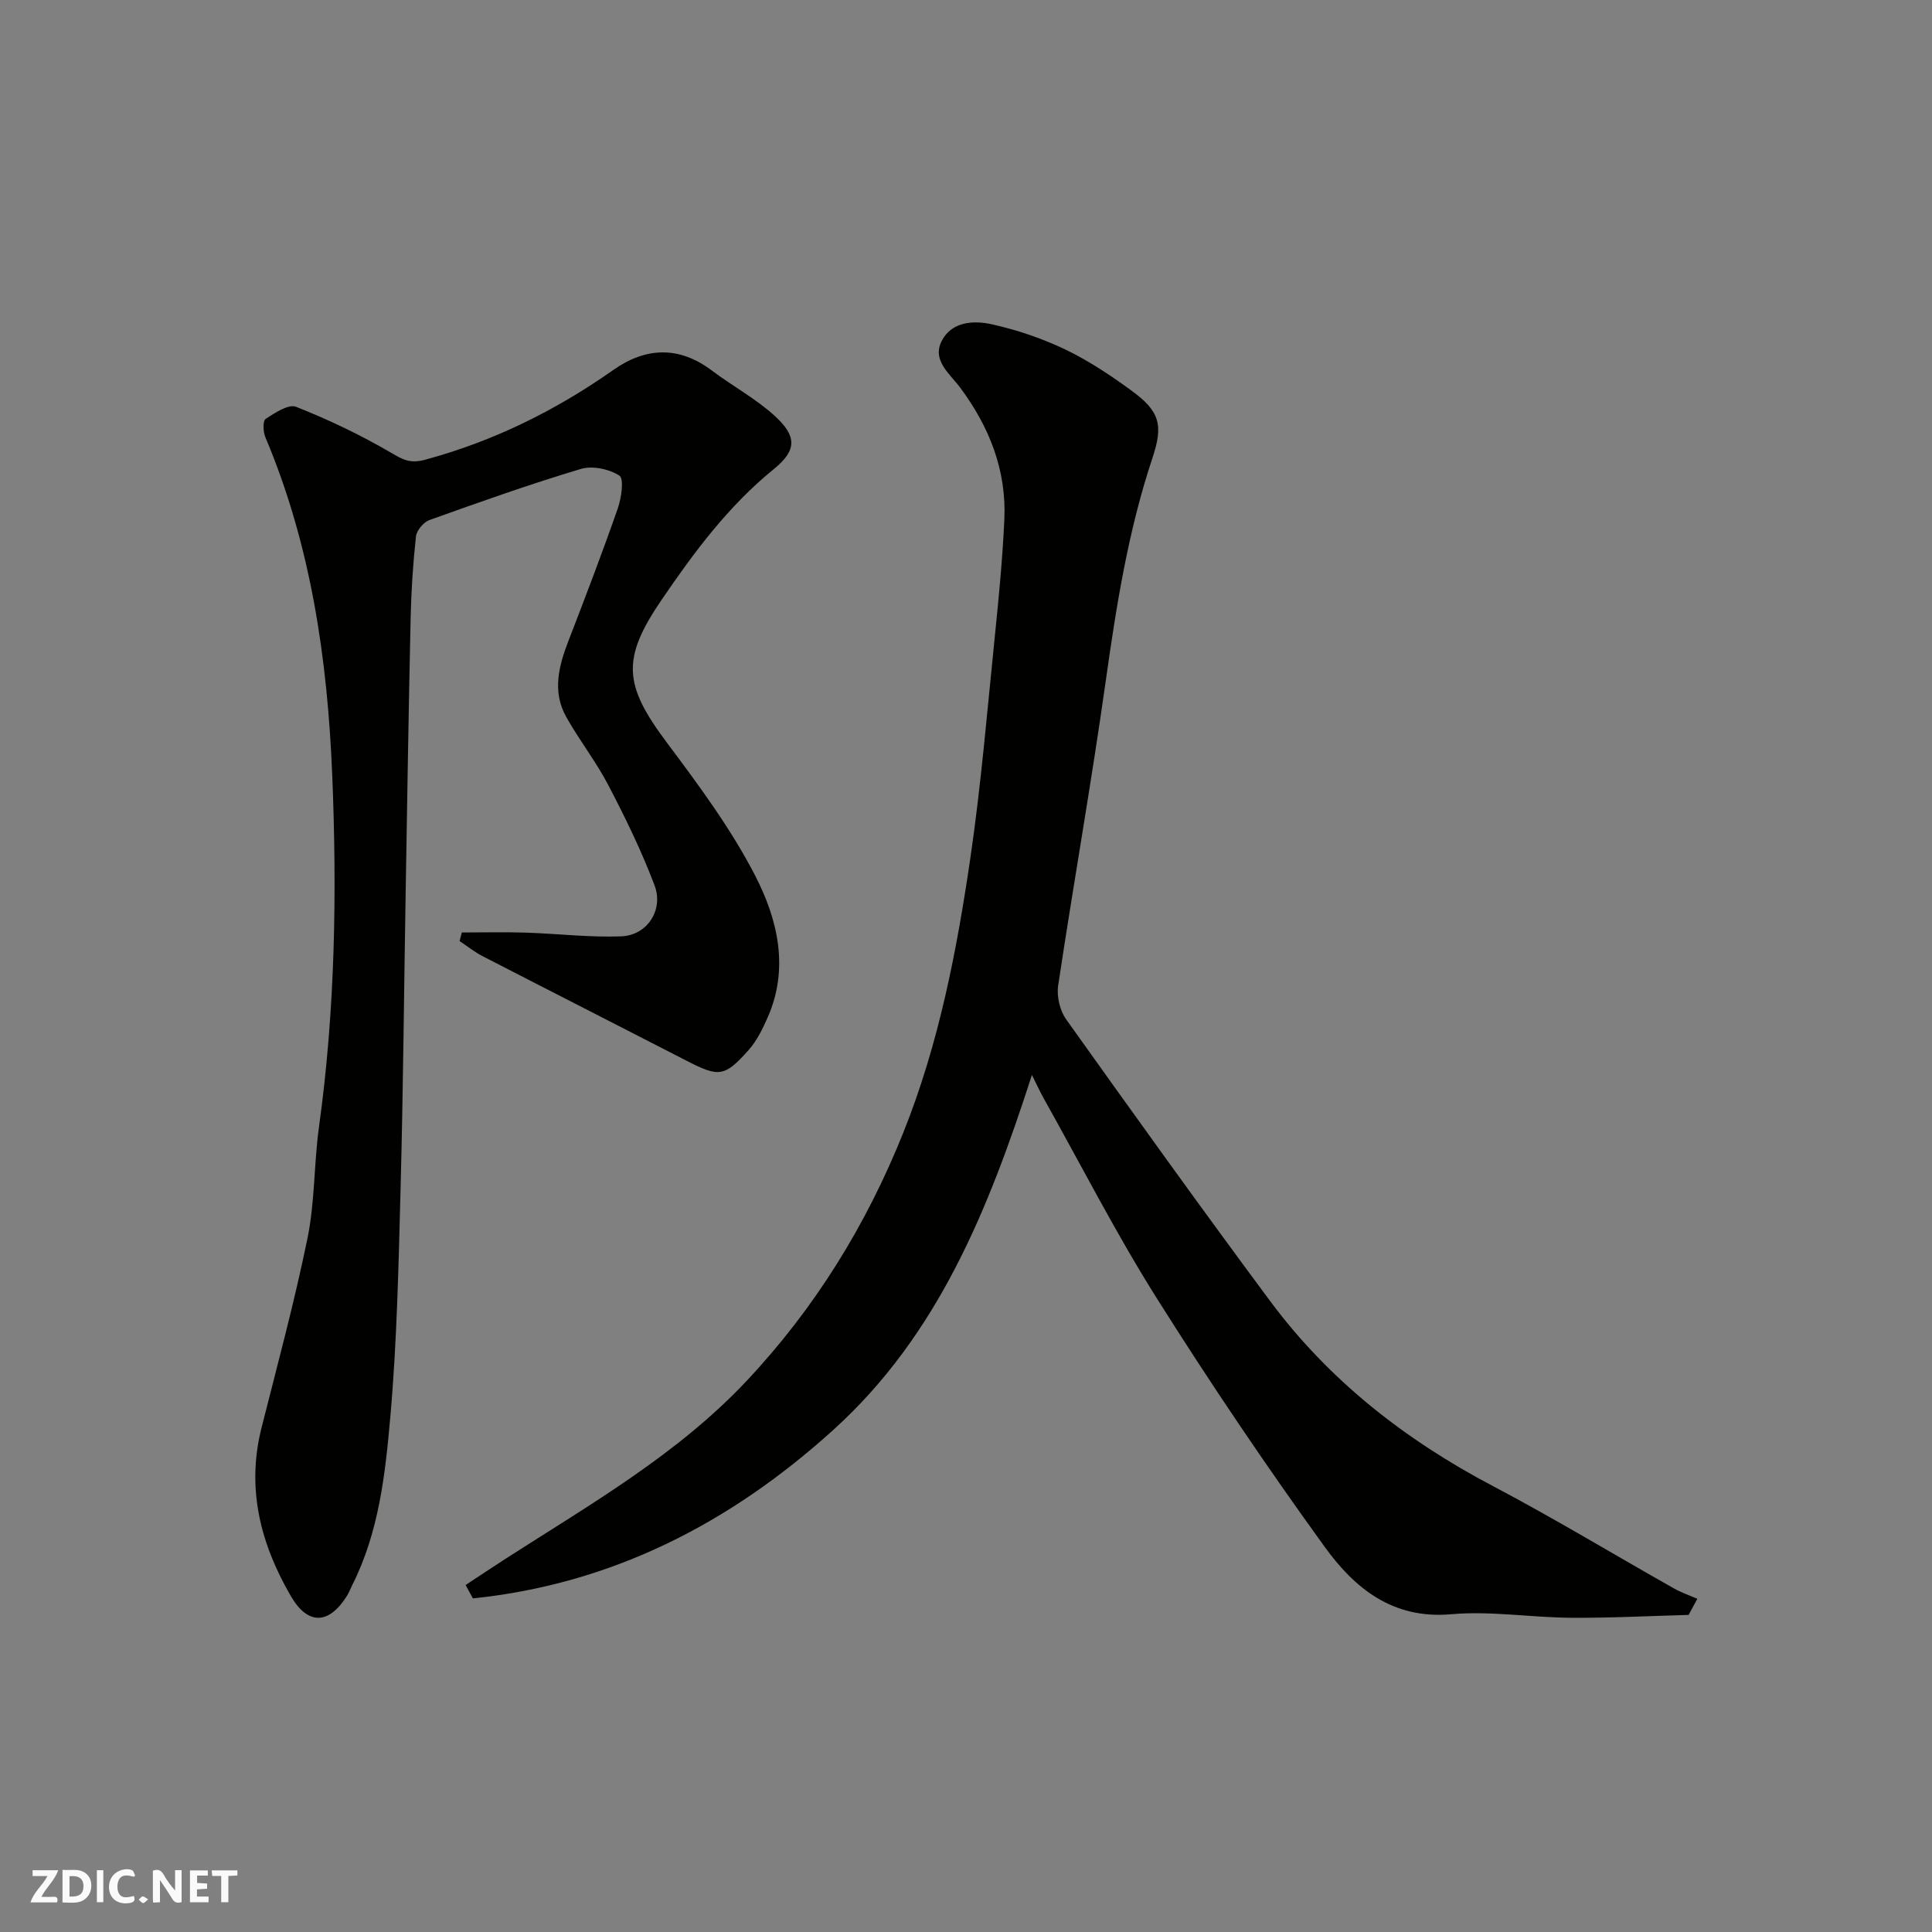
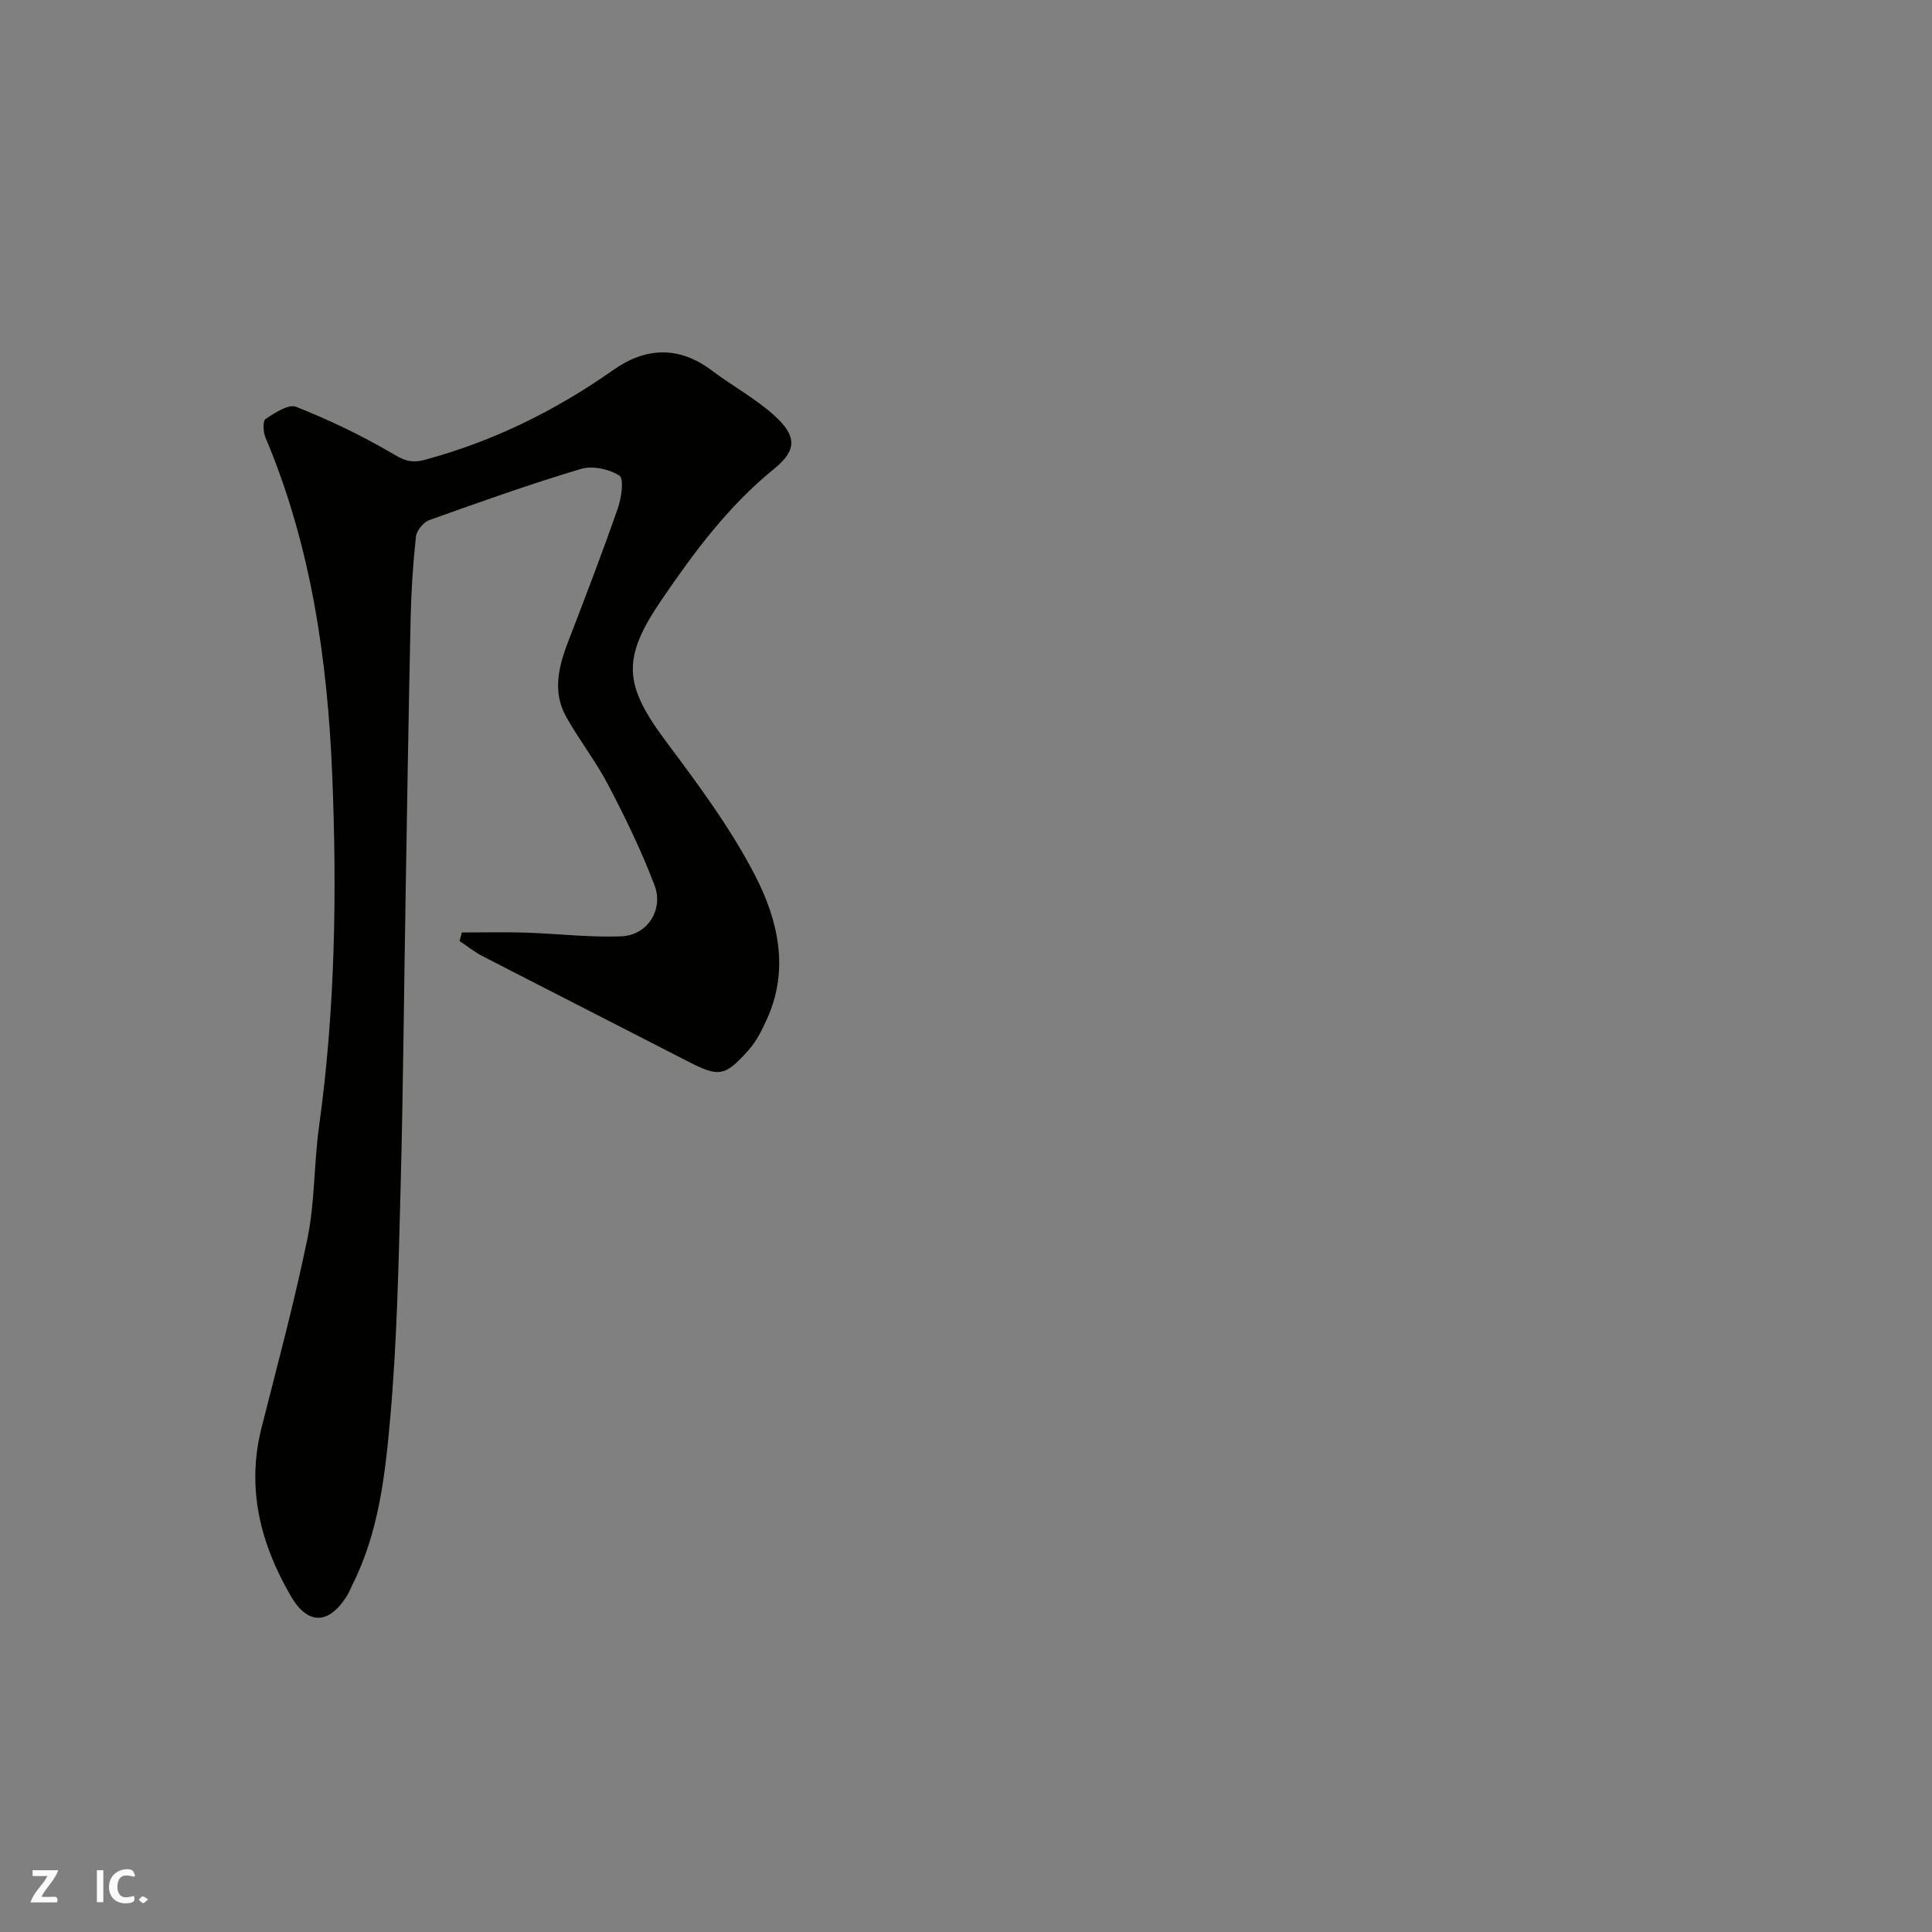
<svg xmlns="http://www.w3.org/2000/svg" enable-background="new 0 0 400 400" viewBox="0 0 400 400">
  <rect x="0" y="0" width="400" height="400" fill="#808080" stroke="none" />
  <g fill="#fafafb">
-     <path d="m37.59 393.81c-.92.31-1.52.05-2-.78-.7-1.2-1.52-2.34-2.47-3.78v4.59c-.55.03-.95.05-1.41.07-.03-.37-.06-.64-.06-.91 0-1.91 0-3.81 0-5.7 1.13-.41 1.77-.03 2.29.91.62 1.11 1.38 2.14 2.31 3.19v-4.2h1.35v6.61z" />
-     <path d="m12.94 393.88v-6.75c1.9.19 3.93-.54 5.37 1.29.8 1.01.78 2.88.03 3.97-1.37 1.97-3.4 1.51-5.4 1.49m1.45-1.22c2.04.12 2.92-.58 2.89-2.21-.03-1.51-.98-2.19-2.89-2z" />
    <path d="m11.81 393.87h-5.49c.68-2.18 2.47-3.48 3.51-5.45h-3.08v-1.21h5.29c-.71 2.13-2.44 3.48-3.47 5.51.86 0 1.63.04 2.39-.01.79-.05 1.14.21.85 1.16" />
-     <path d="m39.33 393.86v-6.61h3.7v1.07h-2.22v1.52c.68.04 1.34.09 2.07.13v1.07c-.72.05-1.38.09-2.1.14v1.48h2.4v1.19h-3.85z" />
    <path d="m27.71 388.56c-1.15-.3-2.46-.61-3.1.64-.37.73-.41 1.93-.06 2.67.63 1.35 1.99.93 3.17.68.35.94-.01 1.32-.93 1.46-1.62.25-3.05-.27-3.76-1.48-.73-1.24-.6-3.03.31-4.17.88-1.11 2.71-1.7 4-1.16.32.13.44.74.65 1.12-.1.08-.19.16-.28.24" />
-     <path d="m49.15 387.24v1.07c-.59.02-1.17.05-1.87.08v5.44h-1.48v-5.44h-1.85c-.05-.4-.08-.73-.13-1.15z" />
    <path d="m20.06 387.21h1.33v6.62h-1.33z" />
    <path d="m30.68 393.25c-.49.38-.8.79-1.05.76-.32-.05-.6-.45-.9-.7.26-.24.51-.64.8-.67.29-.04.62.3 1.15.61" />
  </g>
-   <path d="m96.4 328.16c2.82-1.85 5.61-3.73 8.45-5.55 17.35-11.15 35.35-21.44 49.68-36.66 14.17-15.06 24.84-32.33 32.52-51.53 7.32-18.3 11.03-37.48 13.86-56.82 2.23-15.24 3.5-30.62 5.07-45.96.82-8.02 1.59-16.05 1.96-24.1.46-10.21-3.12-19.2-9.17-27.32-2.13-2.85-5.87-5.61-3.79-9.65 2.07-4.03 6.63-4.27 10.42-3.42 5.18 1.16 10.33 2.9 15.12 5.19 4.82 2.31 9.36 5.33 13.7 8.5 5.86 4.28 6.69 7.06 4.39 13.96-5.04 15.09-7.49 30.66-9.7 46.35-2.96 21.01-6.68 41.92-9.83 62.91-.33 2.22.35 5.15 1.65 6.98 13.93 19.54 27.92 39.05 42.23 58.32 12.22 16.46 27.99 28.76 46.12 38.31 12.7 6.69 24.99 14.14 37.5 21.2 1.53.86 3.22 1.44 4.84 2.14-.6 1.11-1.21 2.23-1.81 3.34-8.13.22-16.26.65-24.39.59-8.27-.06-16.61-1.45-24.78-.73-12.15 1.08-20.03-5.45-26.17-13.94-12.13-16.76-23.73-33.95-34.76-51.46-8.43-13.38-15.64-27.52-23.38-41.33-.77-1.38-1.43-2.81-2.48-4.92-8.99 27.84-19.41 53.84-41.16 73.52-21.43 19.39-45.87 31.88-74.58 34.85-.51-.94-1.01-1.85-1.51-2.77z" fill="#010100" />
  <path d="m95.62 193.06c4.4 0 8.8-.11 13.2.03 6.6.21 13.22 1.02 19.79.77 5.46-.21 8.8-5.53 6.92-10.52-2.68-7.11-6.04-13.99-9.56-20.74-2.55-4.9-6.02-9.32-8.73-14.15-2.94-5.24-1.58-10.53.46-15.79 3.52-9.1 7.01-18.23 10.22-27.44.75-2.15 1.3-6.12.32-6.75-2.13-1.37-5.58-2.1-7.98-1.38-10.56 3.16-20.97 6.86-31.35 10.58-1.22.44-2.65 2.15-2.79 3.4-.61 5.57-.97 11.18-1.1 16.78-.42 18.92-.71 37.85-1.03 56.78-.35 20.43-.51 40.86-1.05 61.28-.42 15.87-.74 31.77-2.14 47.57-1.04 11.78-2.36 23.74-7.84 34.63-.37.73-.65 1.51-1.07 2.2-3.72 6.04-8.12 6.25-11.65.18-6.3-10.81-9.27-22.3-6.1-34.86 3.31-13.09 6.84-26.14 9.54-39.35 1.53-7.52 1.31-15.39 2.37-23.03 3.36-24.21 3.73-48.58 2.73-72.88-.98-23.86-4.39-47.5-13.83-69.82-.48-1.12-.57-3.41.04-3.81 1.91-1.26 4.74-3.14 6.32-2.51 6.76 2.67 13.38 5.84 19.65 9.5 2.44 1.43 3.94 2.29 6.99 1.47 14.19-3.83 27.06-10.18 39.04-18.61 6.68-4.7 13.57-5.02 20.4.13 4.29 3.24 9.14 5.83 13.07 9.44 4.55 4.17 4.52 7.09-.24 10.95-9.44 7.67-16.53 17.23-23.28 27.13-8.3 12.17-7.8 17.58 1.06 29.42 6.63 8.86 13.33 17.88 18.37 27.67 4.62 8.98 7.07 19.11 2.57 29.31-1.04 2.36-2.22 4.8-3.9 6.7-5.05 5.7-6.2 5.72-12.98 2.23-14.04-7.23-28.13-14.38-42.17-21.62-1.67-.86-3.16-2.07-4.74-3.11.16-.59.32-1.19.47-1.78z" fill="#010100" />
</svg>